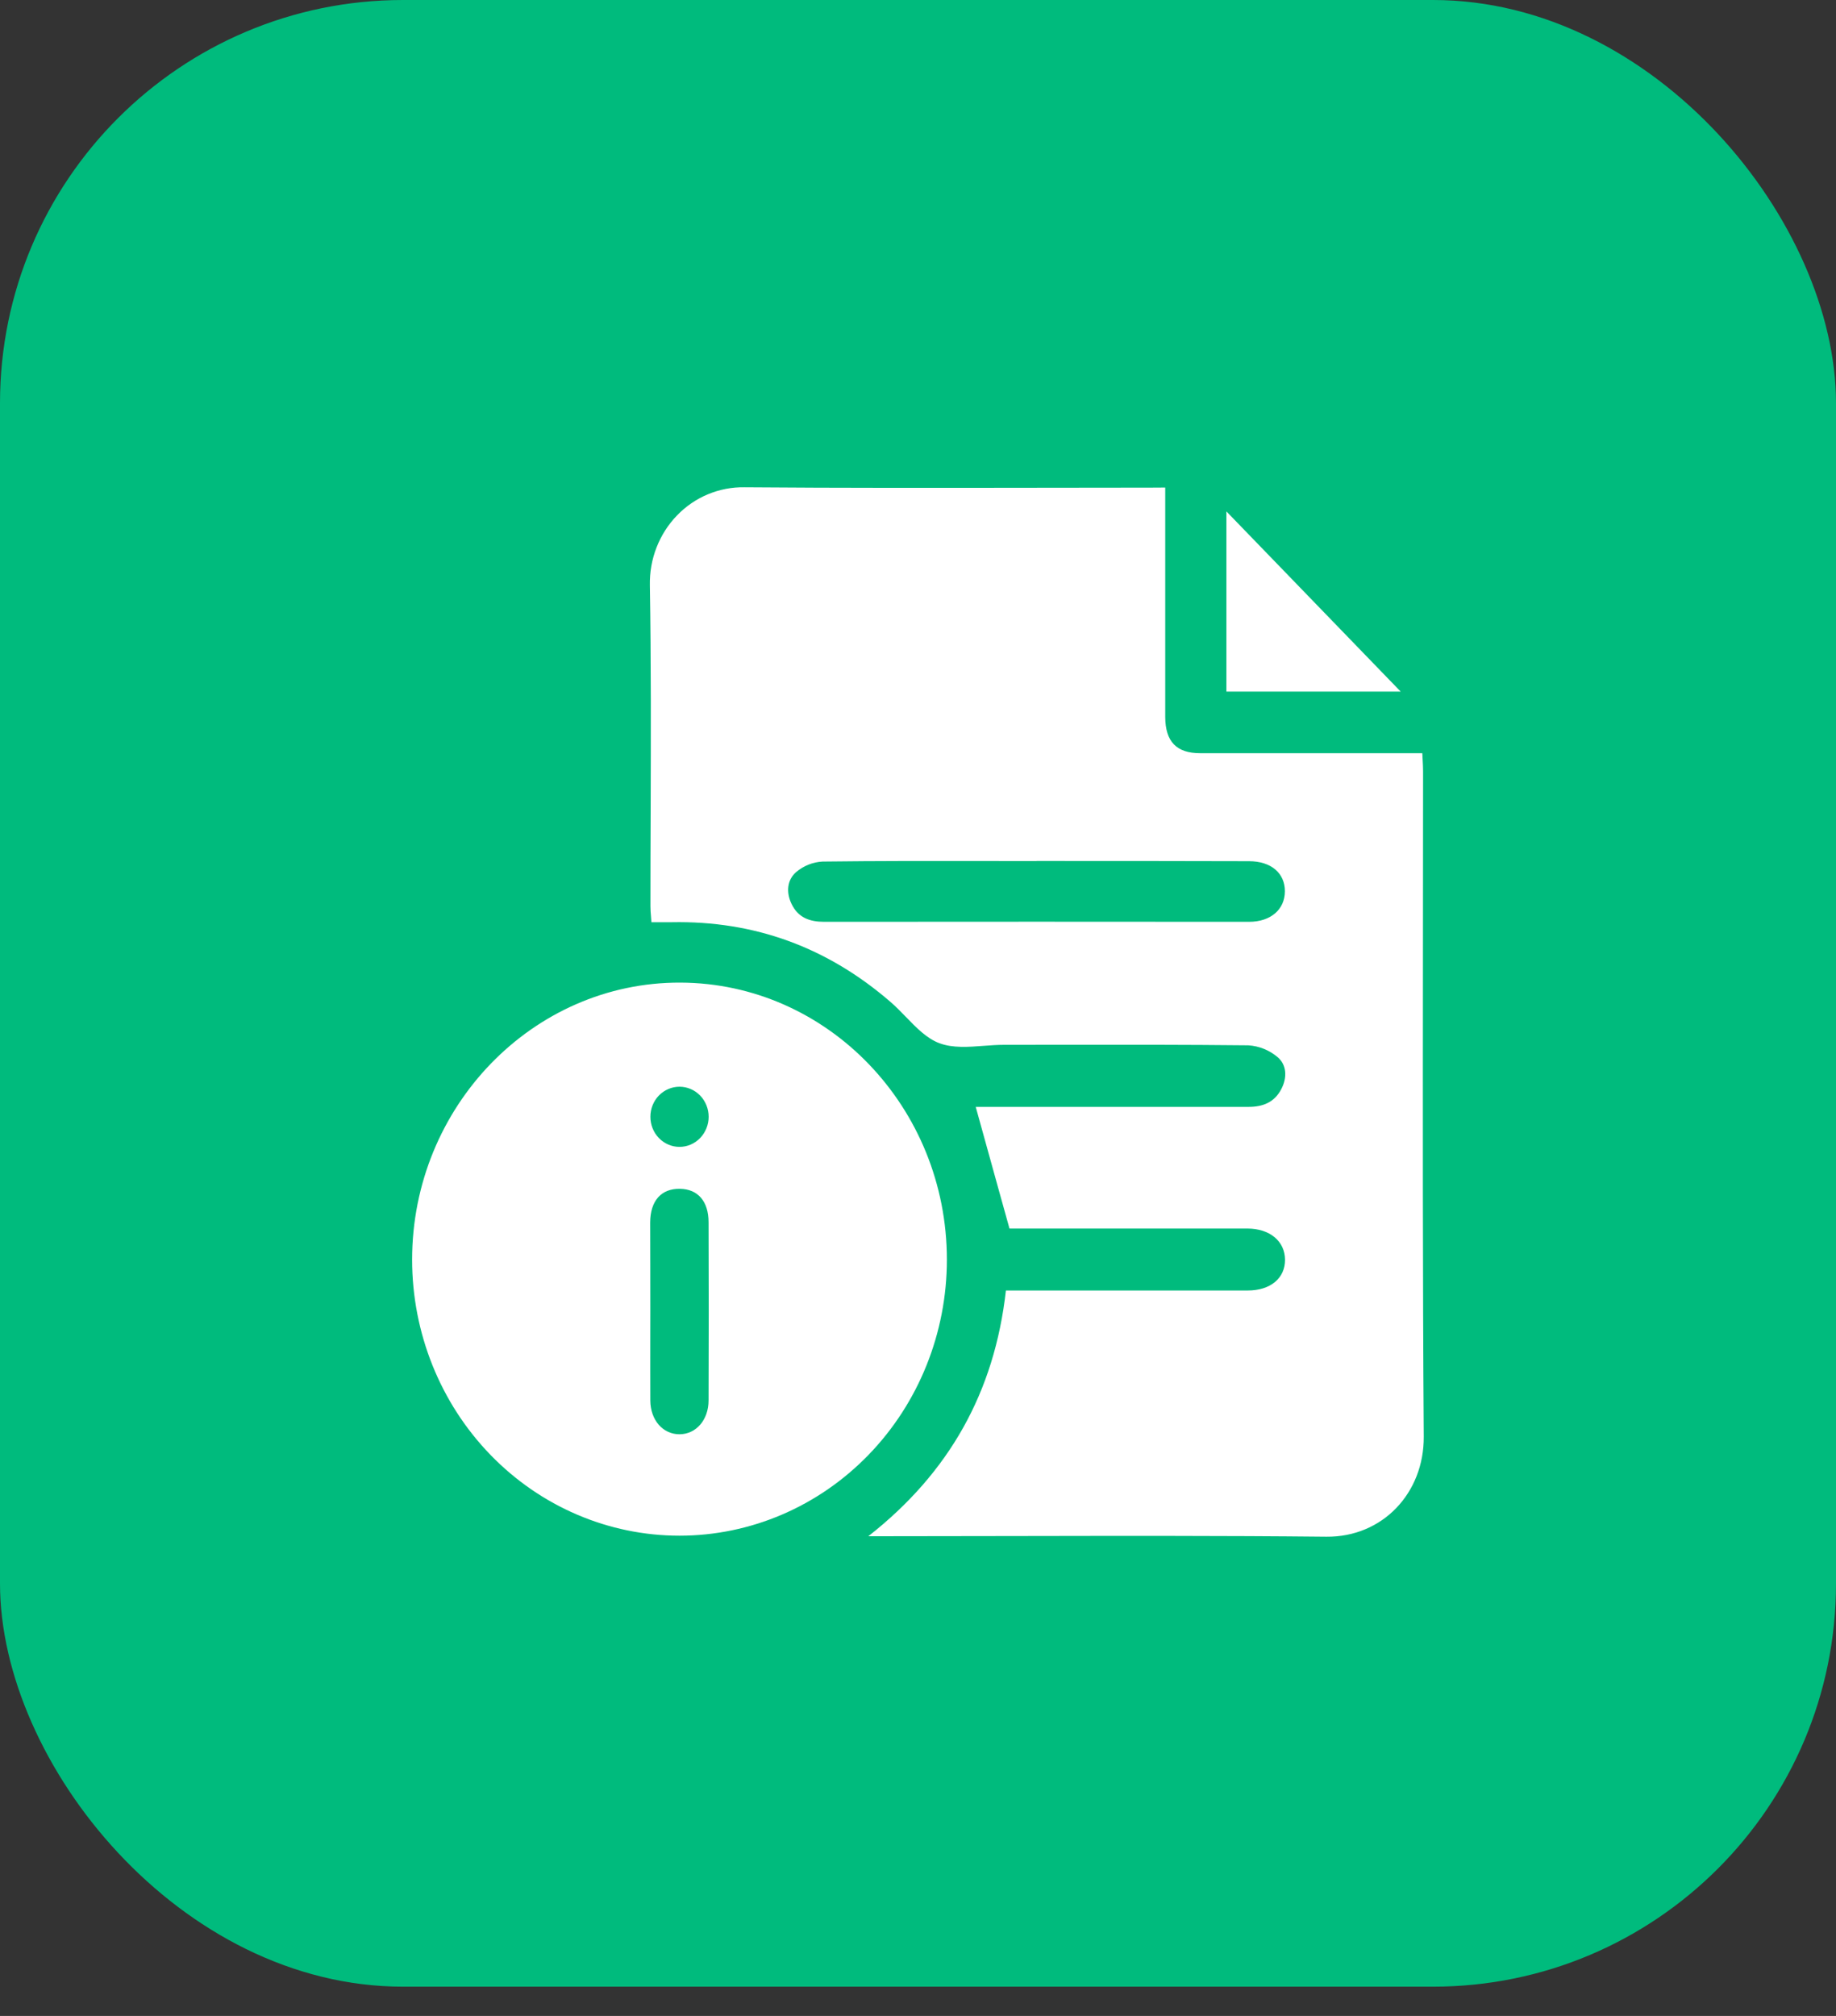
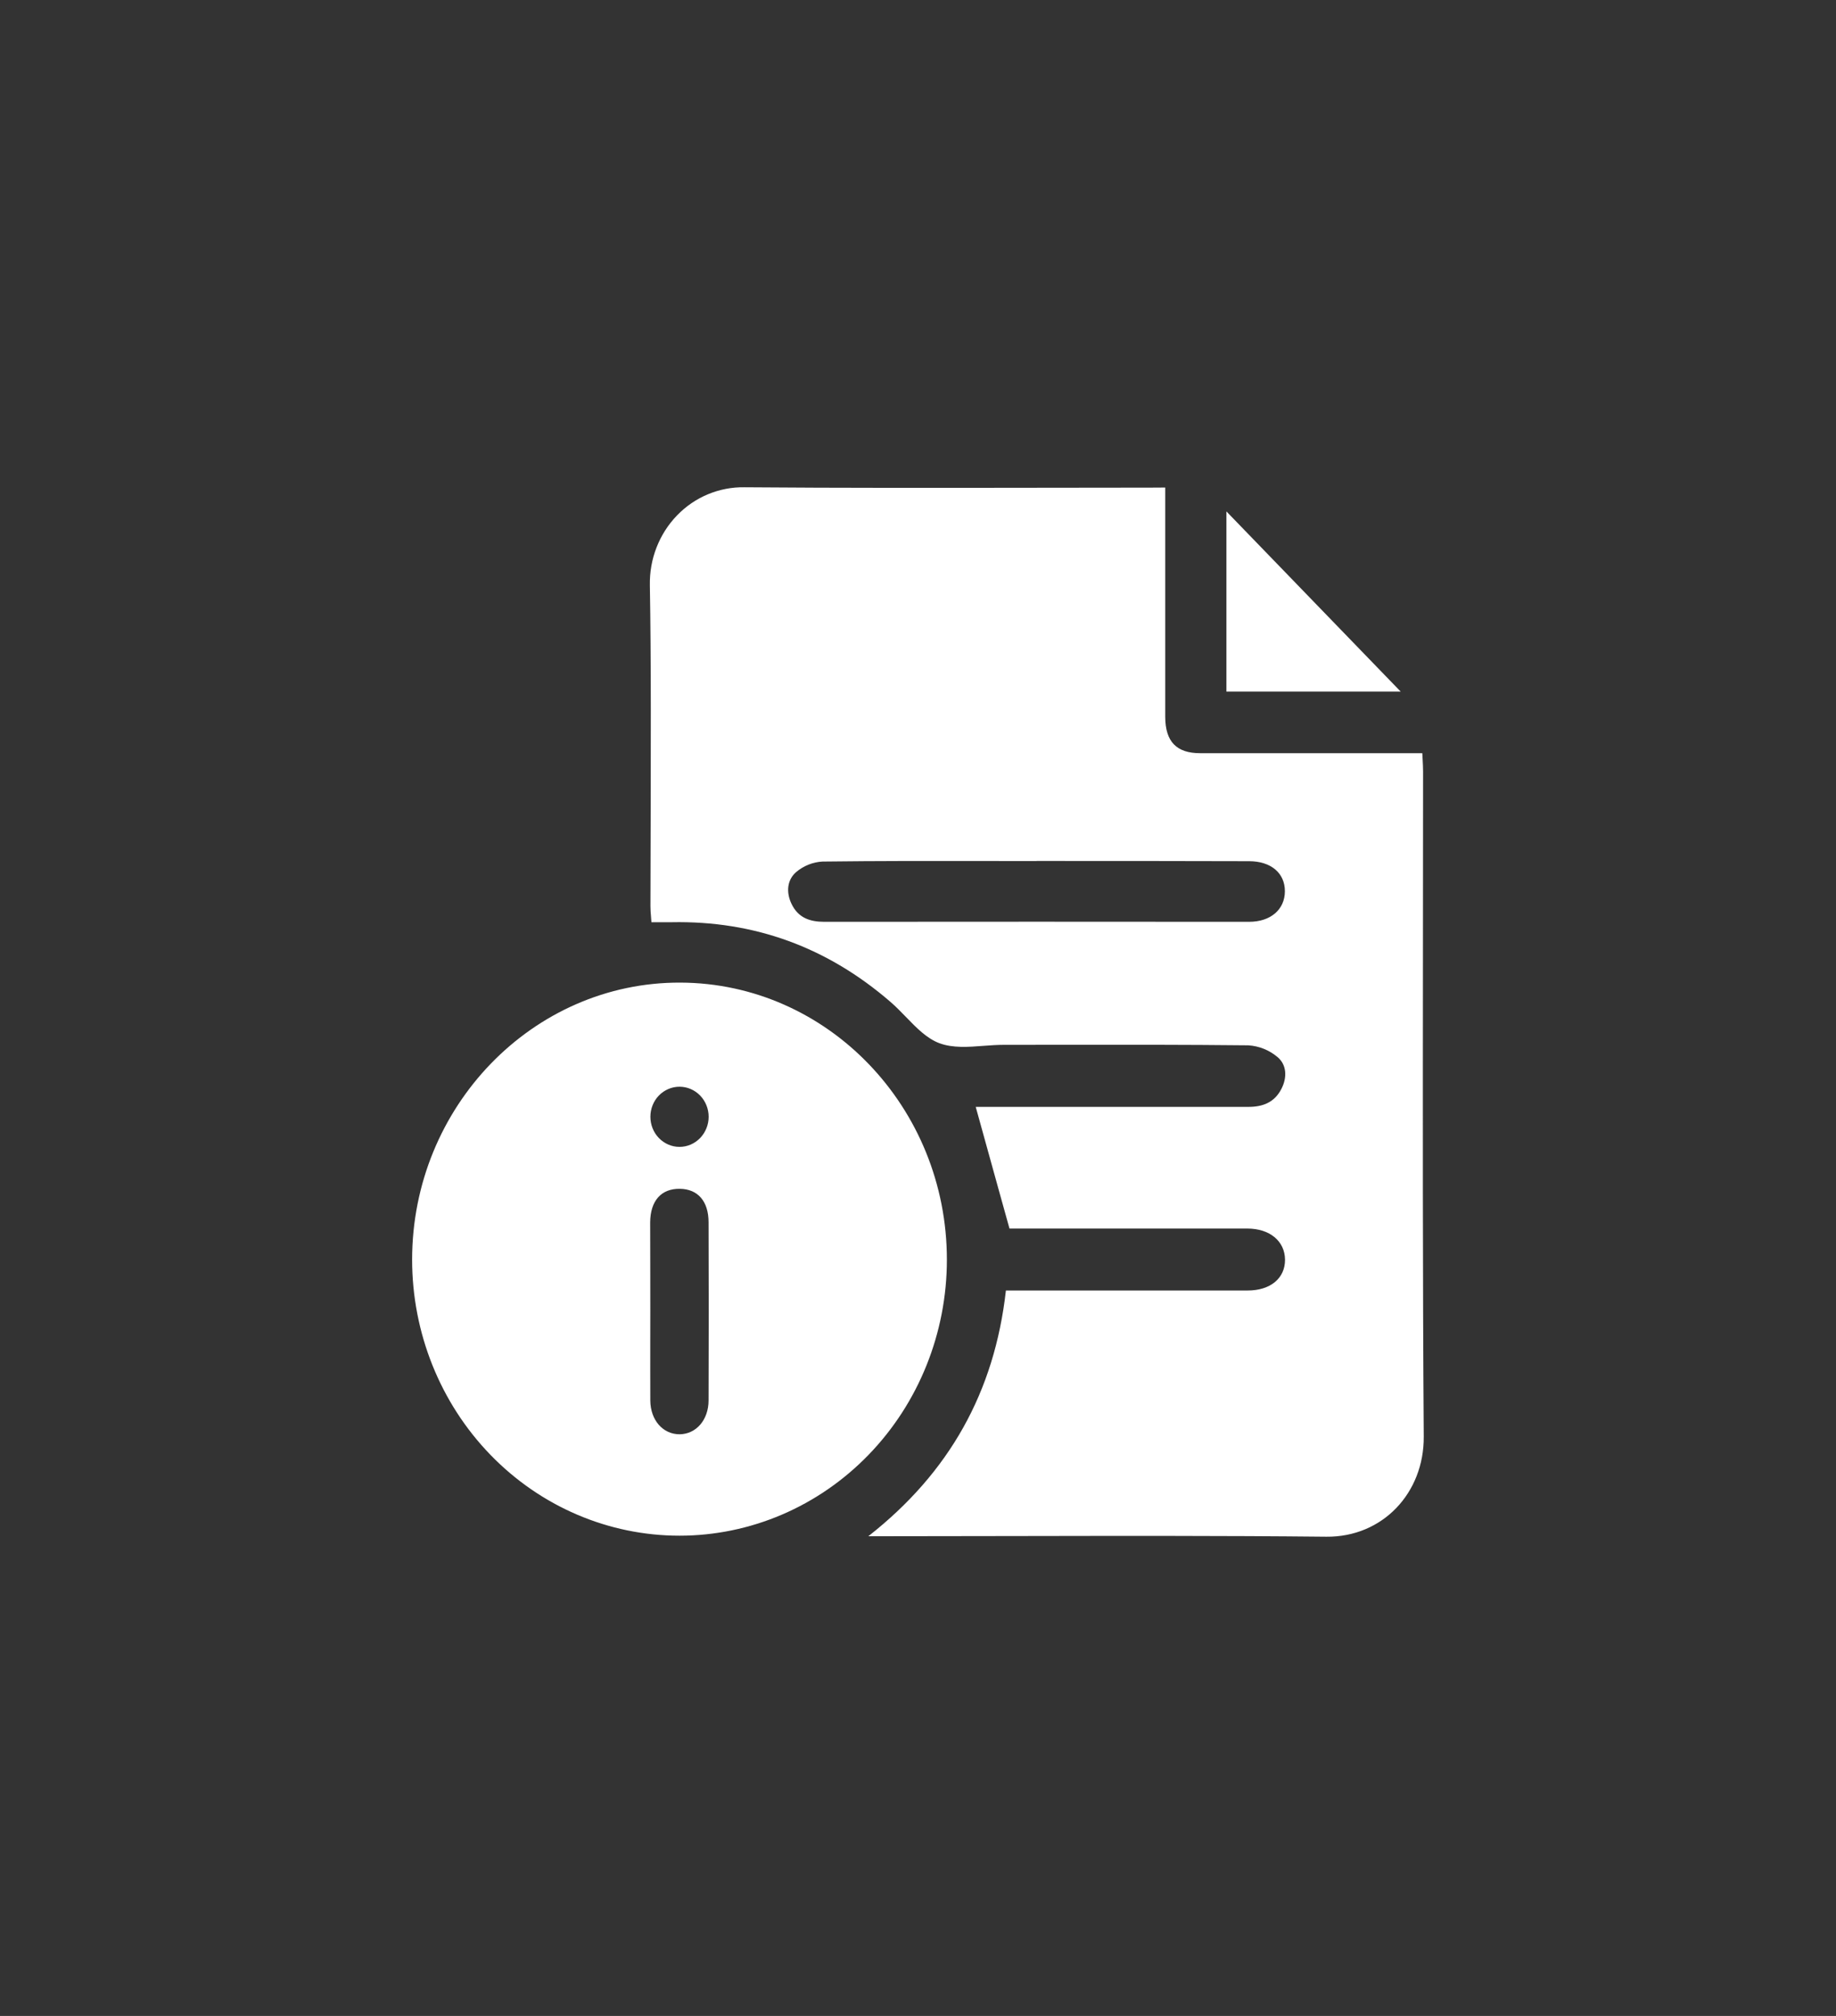
<svg xmlns="http://www.w3.org/2000/svg" width="41" height="45" viewBox="0 0 41 45" fill="none">
  <rect x="0" y="0" width="41" height="45" fill="#333333" stroke="none" />
-   <rect width="41" height="44.347" rx="9" fill="#00BB7D" />
-   <path fill-rule="evenodd" clip-rule="evenodd" d="M26.021 10.883V14.07V16.008C26.025 16.556 26.273 16.813 26.801 16.813H31.336H31.762C31.764 16.861 31.767 16.907 31.769 16.95V16.95C31.774 17.046 31.779 17.134 31.779 17.222C31.779 18.554 31.778 19.887 31.776 21.219V21.219C31.773 24.835 31.769 28.452 31.794 32.068C31.803 33.324 30.877 34.316 29.617 34.303C27.293 34.279 24.968 34.284 22.644 34.288C21.708 34.29 20.773 34.292 19.837 34.292H19.391C21.202 32.871 22.209 31.07 22.463 28.807H27.862C28.37 28.807 28.699 28.533 28.696 28.119C28.693 27.705 28.355 27.425 27.858 27.424H22.897H22.543L22.314 26.602C22.139 25.97 21.965 25.344 21.789 24.708H22.138H27.879C28.197 24.708 28.46 24.611 28.616 24.305C28.747 24.05 28.733 23.77 28.532 23.599C28.346 23.441 28.117 23.349 27.876 23.334C26.477 23.319 25.078 23.32 23.678 23.322H23.678H23.678C23.259 23.322 22.839 23.323 22.419 23.323C22.272 23.323 22.121 23.334 21.97 23.345C21.623 23.372 21.277 23.398 20.979 23.287C20.696 23.182 20.462 22.94 20.228 22.698C20.117 22.584 20.006 22.469 19.889 22.368C18.475 21.144 16.845 20.55 14.999 20.586H14.547C14.544 20.545 14.541 20.505 14.538 20.465C14.531 20.385 14.525 20.307 14.525 20.228C14.525 19.538 14.527 18.848 14.53 18.158C14.535 16.459 14.541 14.76 14.512 13.061C14.507 12.773 14.557 12.487 14.662 12.219C14.766 11.952 14.921 11.709 15.119 11.505C15.316 11.301 15.551 11.14 15.81 11.033C16.07 10.925 16.347 10.872 16.626 10.877C18.793 10.894 20.959 10.891 23.125 10.888C23.983 10.887 24.84 10.885 25.698 10.885L26.021 10.883ZM22.053 19.22H22.053H22.053C20.824 19.218 19.595 19.217 18.369 19.232C18.152 19.243 17.945 19.326 17.777 19.468C17.577 19.643 17.552 19.915 17.674 20.173C17.823 20.488 18.085 20.577 18.405 20.577C21.567 20.574 24.73 20.574 27.893 20.577C28.378 20.577 28.692 20.3 28.693 19.895C28.694 19.49 28.384 19.224 27.893 19.224C26.312 19.22 24.73 19.218 23.149 19.219V19.221C22.784 19.221 22.418 19.22 22.053 19.22ZM21.145 28.119C21.145 29.753 20.516 31.32 19.396 32.475C18.276 33.631 16.758 34.28 15.174 34.28C13.591 34.28 12.072 33.631 10.952 32.475C9.832 31.32 9.203 29.753 9.203 28.119C9.203 24.705 11.9 21.922 15.192 21.934C18.484 21.945 21.145 24.719 21.145 28.119ZM14.521 29.926V29.926C14.521 30.372 14.52 30.818 14.522 31.264C14.526 31.703 14.806 32.017 15.175 32.016C15.544 32.014 15.823 31.697 15.823 31.26C15.828 29.934 15.828 28.609 15.823 27.284C15.823 26.815 15.584 26.543 15.185 26.537C14.768 26.529 14.522 26.802 14.519 27.288C14.519 27.614 14.52 27.941 14.521 28.269V28.27C14.521 28.599 14.522 28.928 14.522 29.258C14.522 29.481 14.522 29.703 14.521 29.926ZM15.825 24.929C15.825 24.751 15.756 24.58 15.634 24.454C15.512 24.329 15.347 24.258 15.174 24.258C15.002 24.258 14.836 24.329 14.714 24.454C14.592 24.58 14.524 24.751 14.524 24.929C14.524 25.107 14.592 25.278 14.714 25.404C14.836 25.53 15.002 25.601 15.174 25.601C15.347 25.601 15.512 25.53 15.634 25.404C15.756 25.278 15.825 25.107 15.825 24.929ZM27.387 15.438H31.279L27.387 11.416V15.438Z" fill="white" />
+   <path fill-rule="evenodd" clip-rule="evenodd" d="M26.021 10.883V14.07V16.008C26.025 16.556 26.273 16.813 26.801 16.813H31.336H31.762C31.764 16.861 31.767 16.907 31.769 16.95V16.95C31.774 17.046 31.779 17.134 31.779 17.222C31.779 18.554 31.778 19.887 31.776 21.219V21.219C31.773 24.835 31.769 28.452 31.794 32.068C31.803 33.324 30.877 34.316 29.617 34.303C27.293 34.279 24.968 34.284 22.644 34.288C21.708 34.29 20.773 34.292 19.837 34.292H19.391C21.202 32.871 22.209 31.07 22.463 28.807H27.862C28.37 28.807 28.699 28.533 28.696 28.119C28.693 27.705 28.355 27.425 27.858 27.424H22.897H22.543L22.314 26.602C22.139 25.97 21.965 25.344 21.789 24.708H22.138H27.879C28.197 24.708 28.46 24.611 28.616 24.305C28.747 24.05 28.733 23.77 28.532 23.599C28.346 23.441 28.117 23.349 27.876 23.334C26.477 23.319 25.078 23.32 23.678 23.322H23.678H23.678C23.259 23.322 22.839 23.323 22.419 23.323C22.272 23.323 22.121 23.334 21.97 23.345C21.623 23.372 21.277 23.398 20.979 23.287C20.696 23.182 20.462 22.94 20.228 22.698C20.117 22.584 20.006 22.469 19.889 22.368C18.475 21.144 16.845 20.55 14.999 20.586H14.547C14.544 20.545 14.541 20.505 14.538 20.465C14.531 20.385 14.525 20.307 14.525 20.228C14.535 16.459 14.541 14.76 14.512 13.061C14.507 12.773 14.557 12.487 14.662 12.219C14.766 11.952 14.921 11.709 15.119 11.505C15.316 11.301 15.551 11.14 15.81 11.033C16.07 10.925 16.347 10.872 16.626 10.877C18.793 10.894 20.959 10.891 23.125 10.888C23.983 10.887 24.84 10.885 25.698 10.885L26.021 10.883ZM22.053 19.22H22.053H22.053C20.824 19.218 19.595 19.217 18.369 19.232C18.152 19.243 17.945 19.326 17.777 19.468C17.577 19.643 17.552 19.915 17.674 20.173C17.823 20.488 18.085 20.577 18.405 20.577C21.567 20.574 24.73 20.574 27.893 20.577C28.378 20.577 28.692 20.3 28.693 19.895C28.694 19.49 28.384 19.224 27.893 19.224C26.312 19.22 24.73 19.218 23.149 19.219V19.221C22.784 19.221 22.418 19.22 22.053 19.22ZM21.145 28.119C21.145 29.753 20.516 31.32 19.396 32.475C18.276 33.631 16.758 34.28 15.174 34.28C13.591 34.28 12.072 33.631 10.952 32.475C9.832 31.32 9.203 29.753 9.203 28.119C9.203 24.705 11.9 21.922 15.192 21.934C18.484 21.945 21.145 24.719 21.145 28.119ZM14.521 29.926V29.926C14.521 30.372 14.52 30.818 14.522 31.264C14.526 31.703 14.806 32.017 15.175 32.016C15.544 32.014 15.823 31.697 15.823 31.26C15.828 29.934 15.828 28.609 15.823 27.284C15.823 26.815 15.584 26.543 15.185 26.537C14.768 26.529 14.522 26.802 14.519 27.288C14.519 27.614 14.52 27.941 14.521 28.269V28.27C14.521 28.599 14.522 28.928 14.522 29.258C14.522 29.481 14.522 29.703 14.521 29.926ZM15.825 24.929C15.825 24.751 15.756 24.58 15.634 24.454C15.512 24.329 15.347 24.258 15.174 24.258C15.002 24.258 14.836 24.329 14.714 24.454C14.592 24.58 14.524 24.751 14.524 24.929C14.524 25.107 14.592 25.278 14.714 25.404C14.836 25.53 15.002 25.601 15.174 25.601C15.347 25.601 15.512 25.53 15.634 25.404C15.756 25.278 15.825 25.107 15.825 24.929ZM27.387 15.438H31.279L27.387 11.416V15.438Z" fill="white" />
</svg>